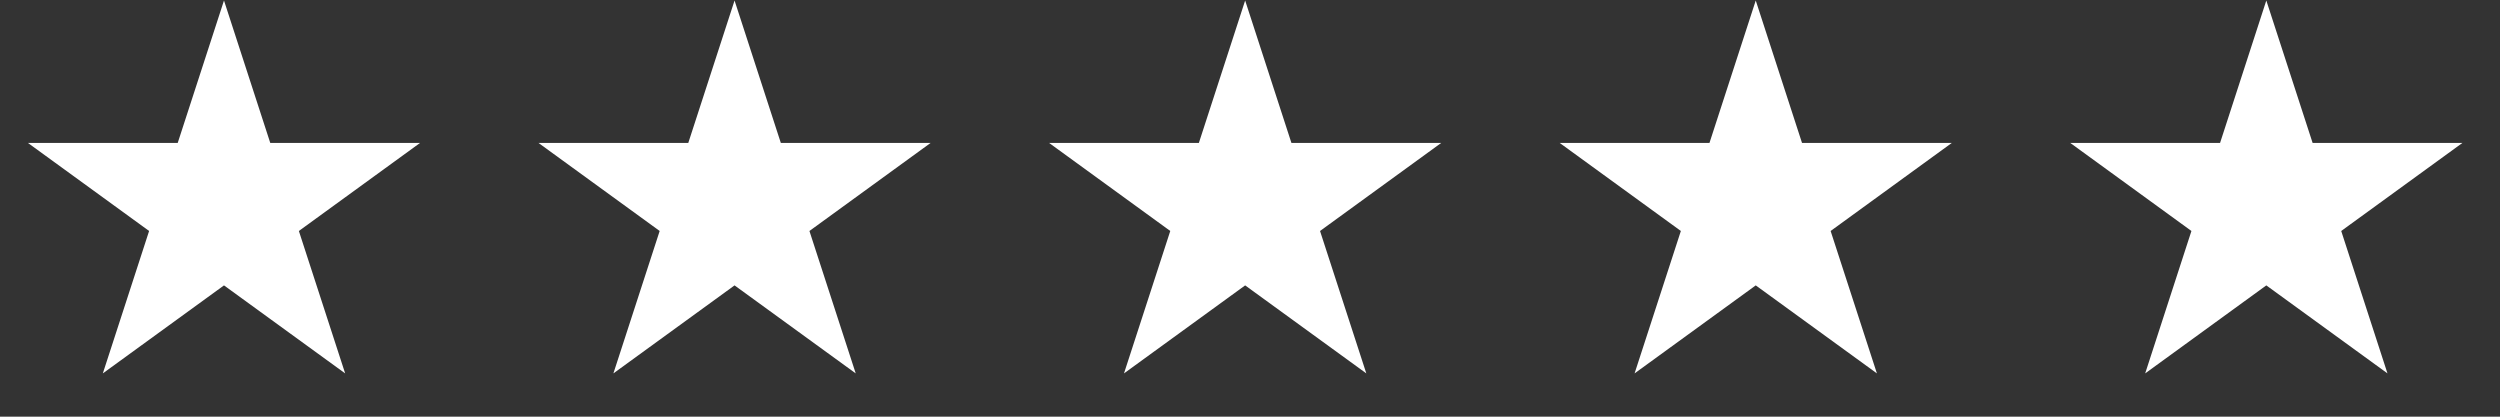
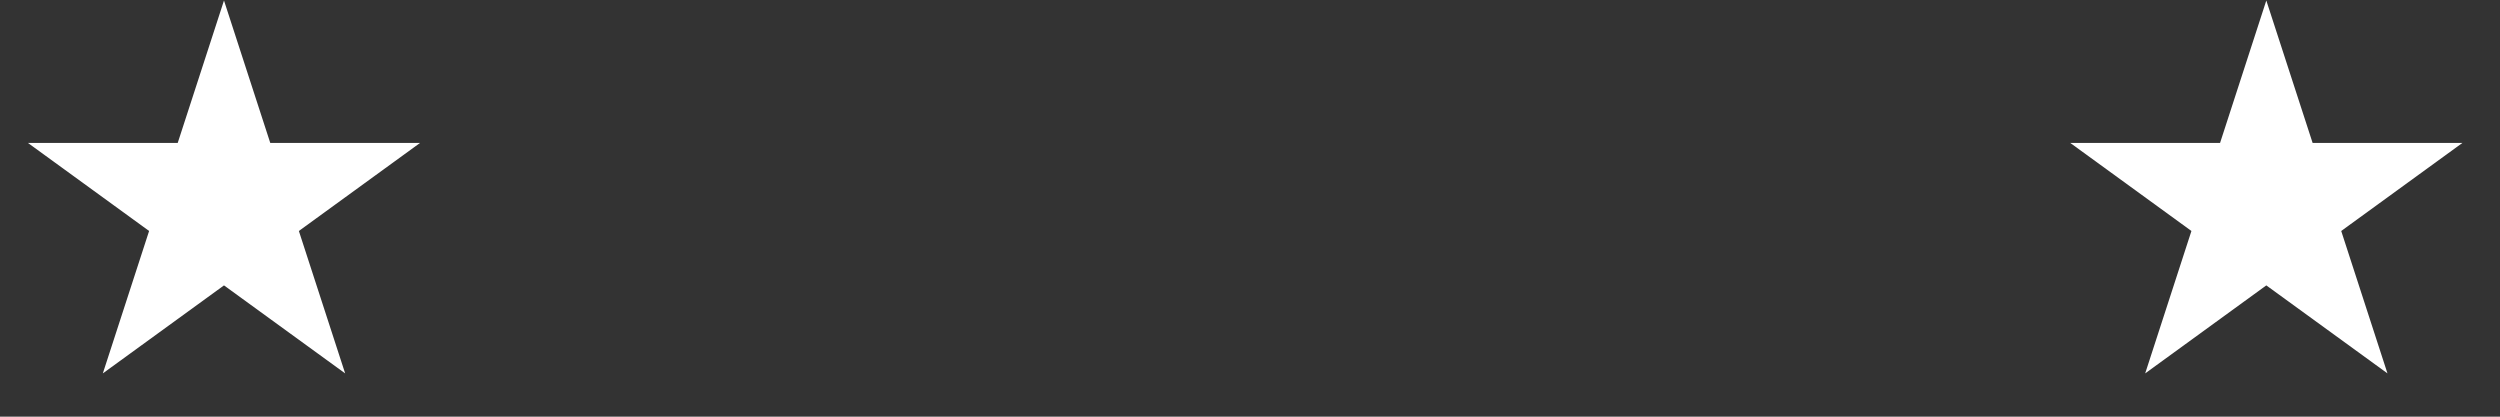
<svg xmlns="http://www.w3.org/2000/svg" width="84" height="14" viewBox="0 0 84 14" fill="none">
  <rect x="0" y="0" width="84" height="14" fill="#333333" stroke="none" />
  <path d="M7.526 0.017L9.081 4.803L14.113 4.803L10.042 7.761L11.597 12.546L7.526 9.589L3.455 12.546L5.01 7.761L0.939 4.803L5.971 4.803L7.526 0.017Z" fill="white" />
-   <path d="M24.681 0.017L26.236 4.803L31.268 4.803L27.197 7.761L28.752 12.546L24.681 9.589L20.61 12.546L22.165 7.761L18.094 4.803L23.126 4.803L24.681 0.017Z" fill="white" />
-   <path d="M41.837 0.017L43.392 4.803L48.424 4.803L44.353 7.761L45.908 12.546L41.837 9.589L37.766 12.546L39.321 7.761L35.25 4.803L40.282 4.803L41.837 0.017Z" fill="white" />
-   <path d="M58.993 0.017L60.548 4.803L65.58 4.803L61.509 7.761L63.064 12.546L58.993 9.589L54.922 12.546L56.477 7.761L52.406 4.803L57.438 4.803L58.993 0.017Z" fill="white" />
  <path d="M76.148 0.017L77.704 4.803L82.736 4.803L78.665 7.761L80.219 12.546L76.148 9.589L72.078 12.546L73.632 7.761L69.561 4.803L74.594 4.803L76.148 0.017Z" fill="white" />
</svg>